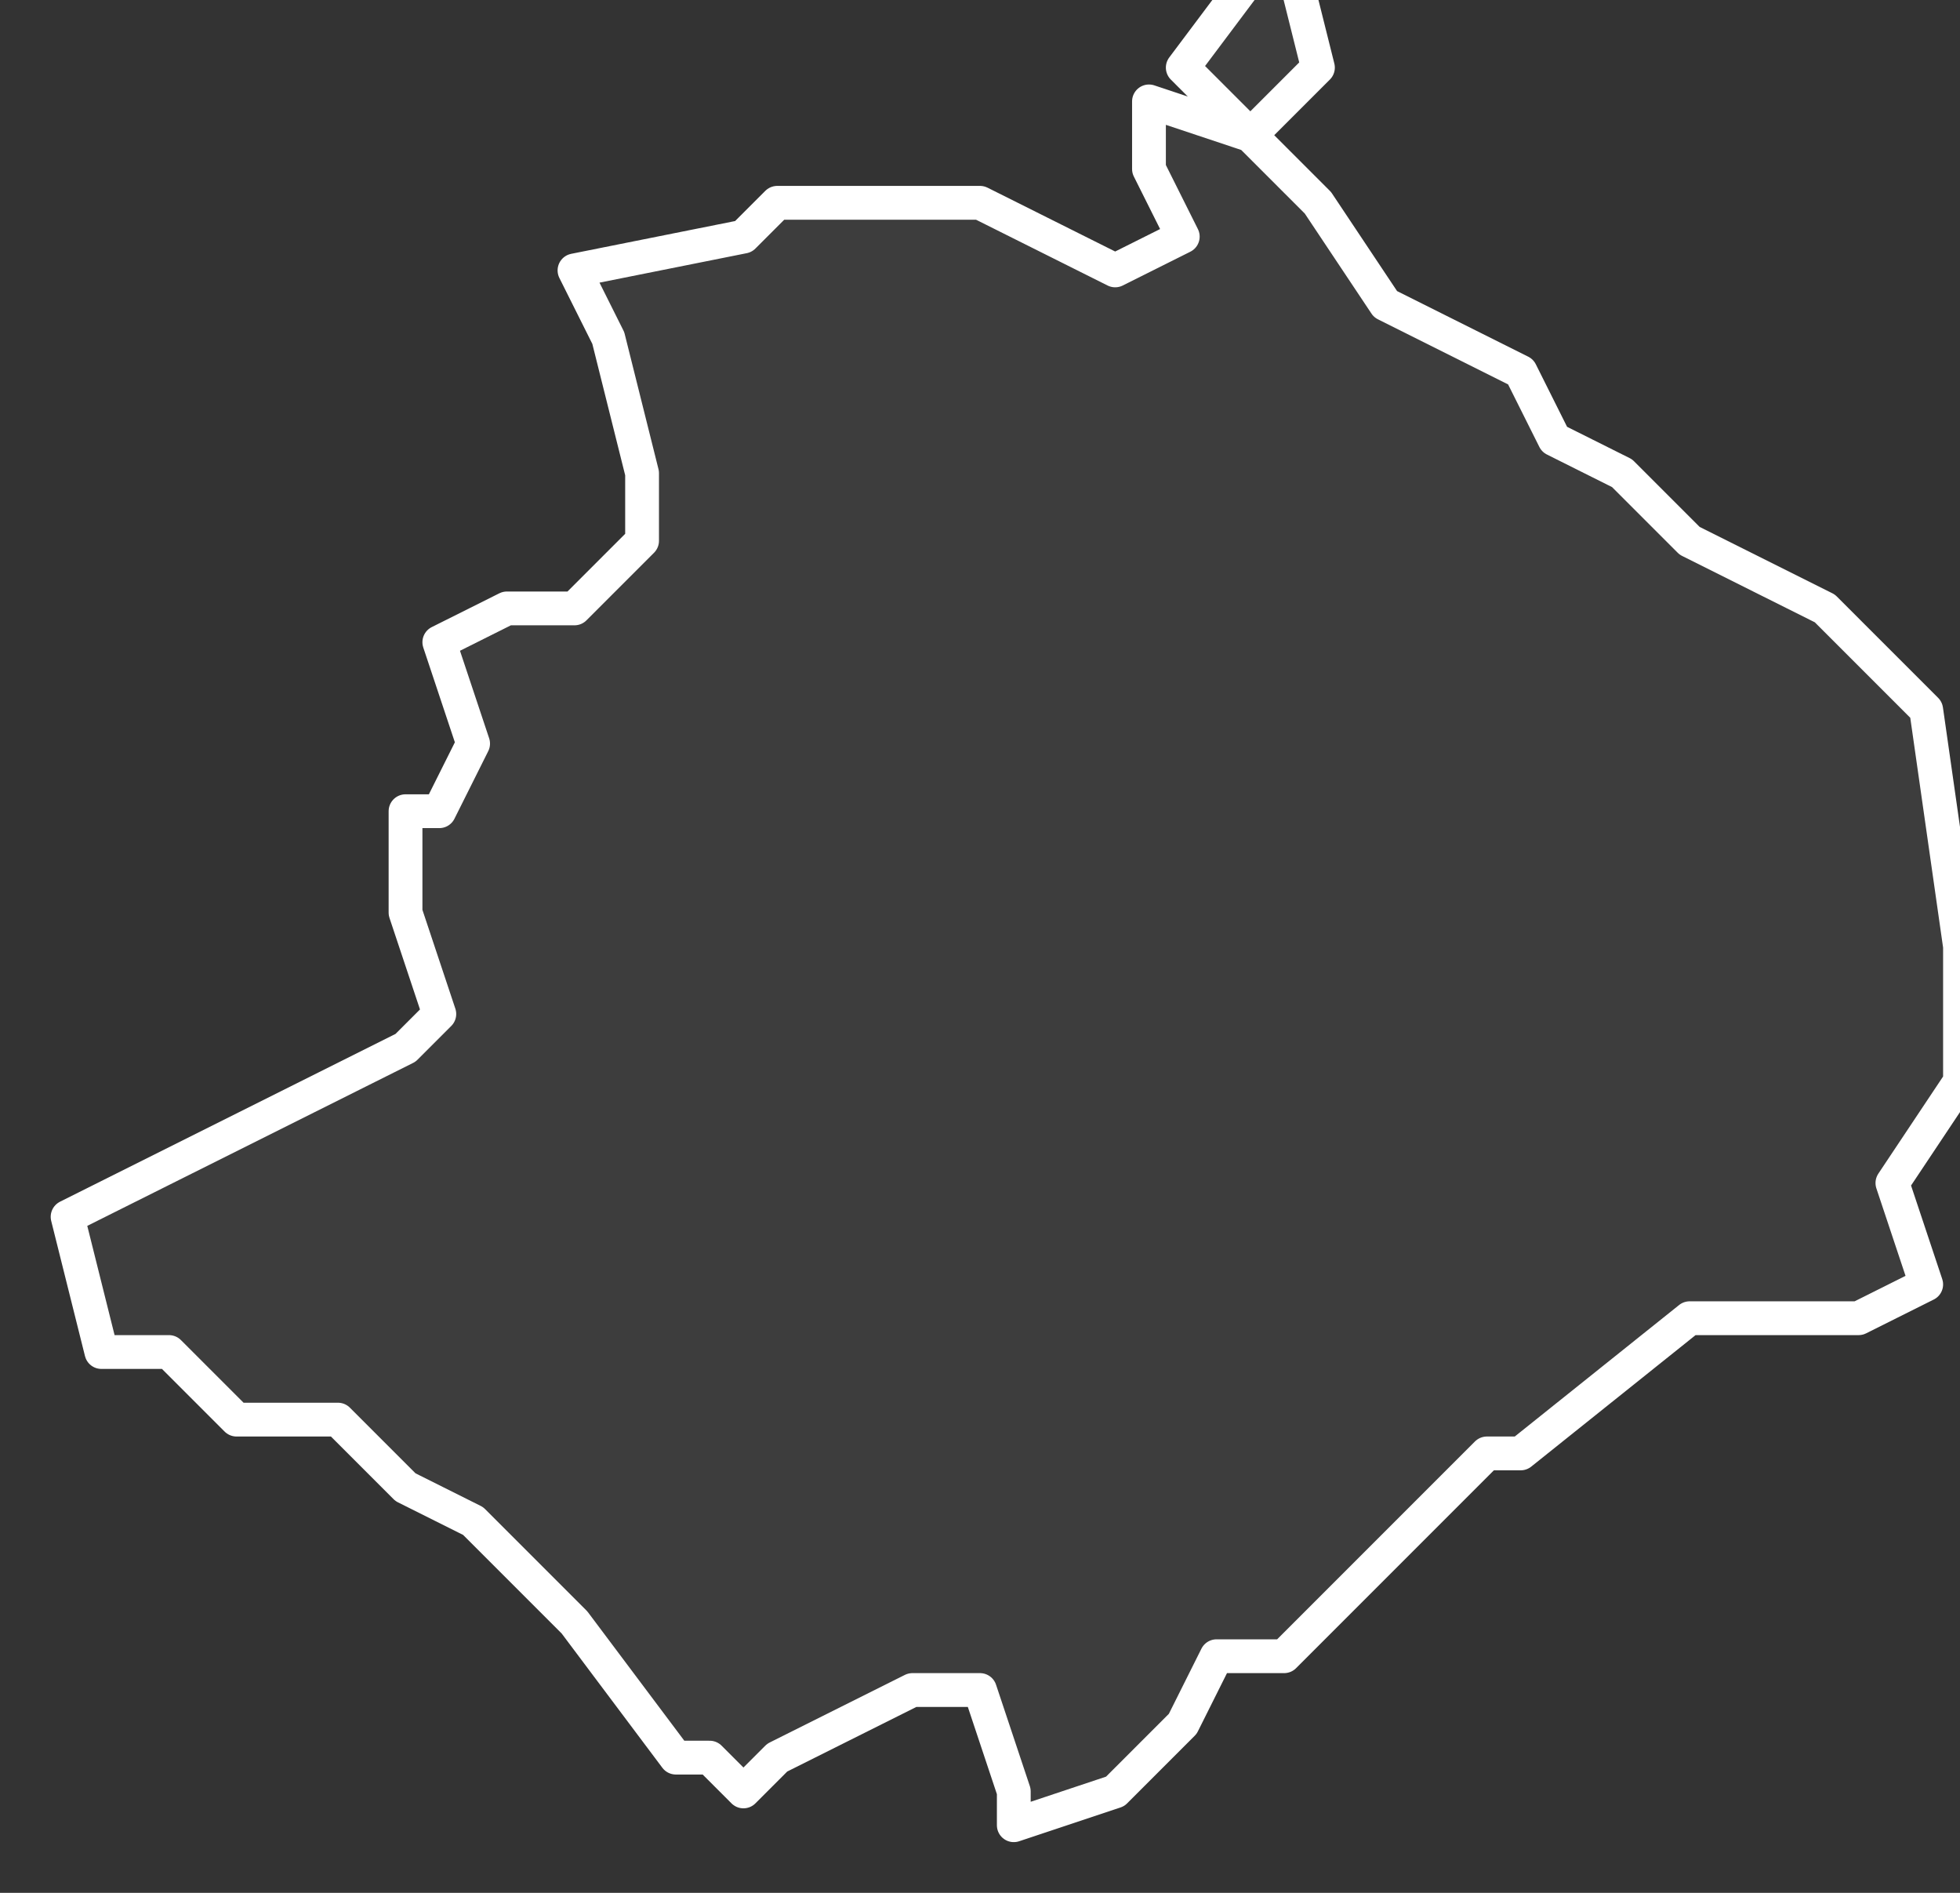
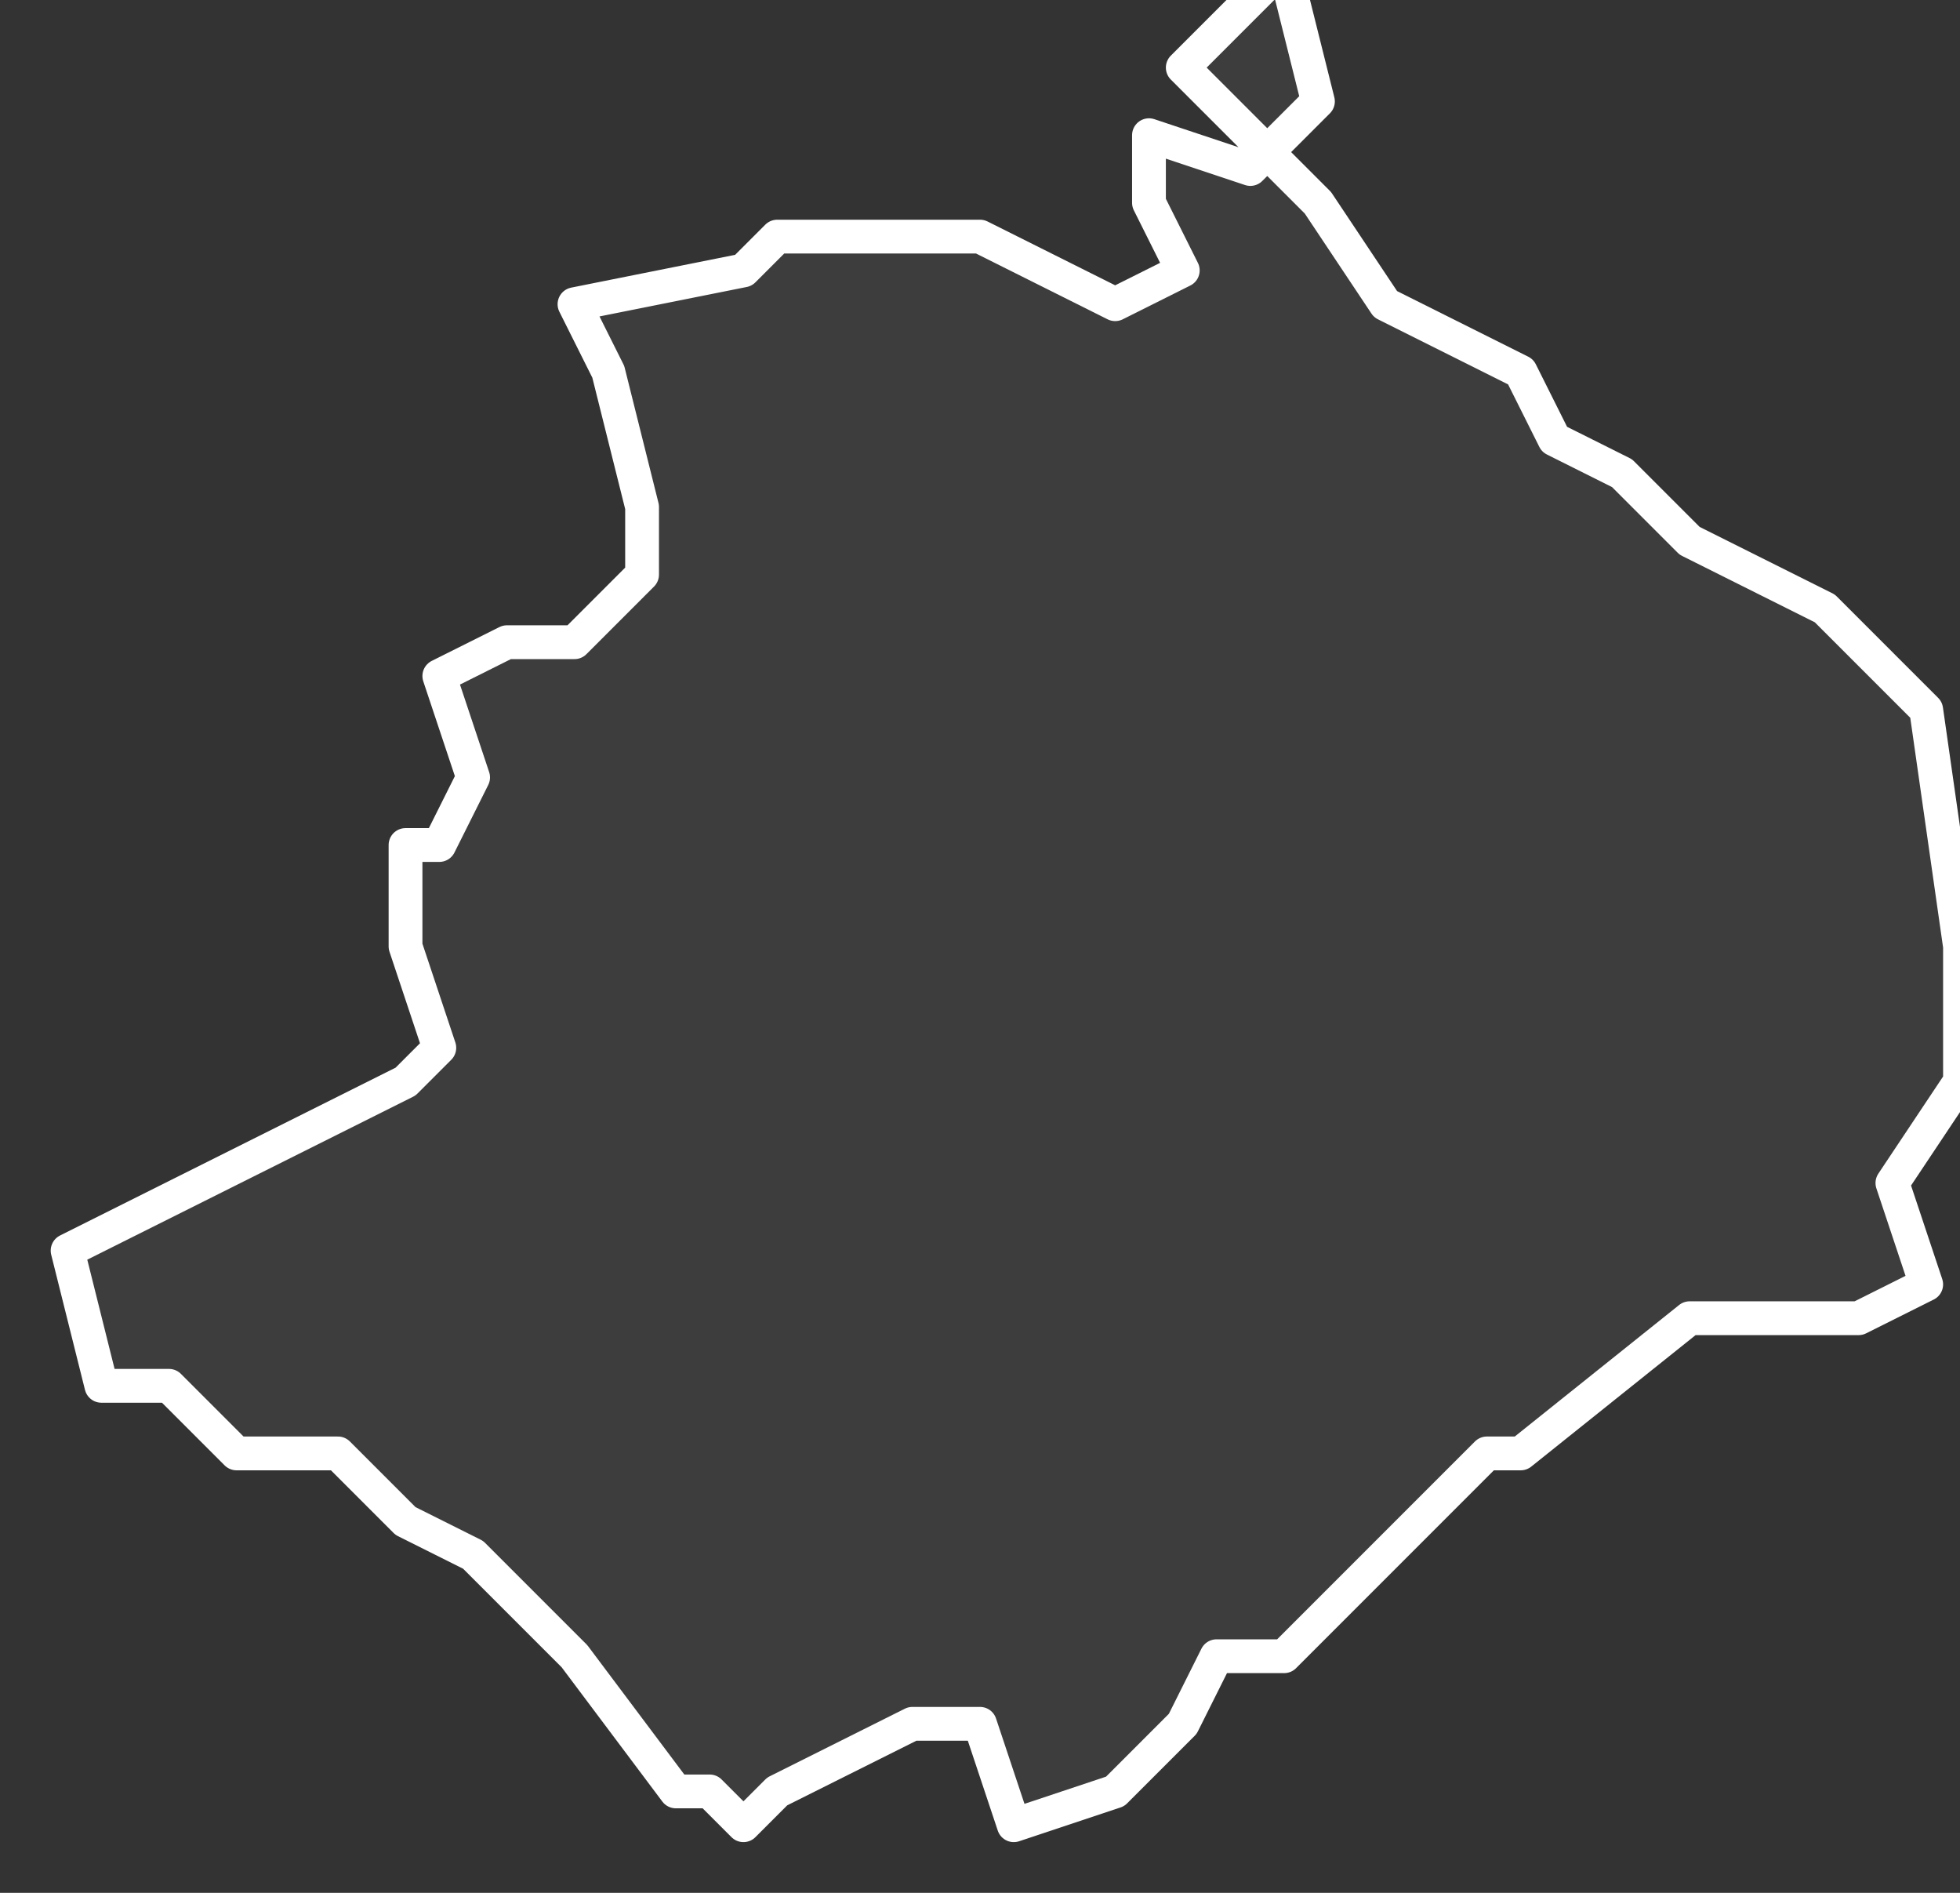
<svg xmlns="http://www.w3.org/2000/svg" version="1.2" viewBox="4.464 -67.58 0.058 0.056">
  <rect x="4.464" y="-67.58" width="0.058" height="0.056" fill="#333333" stroke="none" />
  <g>
-     <path fill="#fff" fill-opacity=".05" fill-rule="evenodd" stroke="#fff" stroke-linecap="round" stroke-linejoin="round" stroke-width=".001" d="m4.499-67.578 0-0.0.001.001.003.003.002.003.004.002.001.002.002.001.002.002.004.002.003.003.001.007 0.0.004-.002.003.001.003-.002.001-.005-0-.005.004-.001 0-.006.006-.002 0-.001.002-.002.002-.003.001v-.001l-.001-.003-.002 0-.002.001-.002.001-.001.001-.001-.001-.001 0-.003-.004-.003-.003-.002-.001-.002-.002-.003 0-.002-.002-.002-0-.001-.004.01-.005.001-.001-.001-.003-0-.003.001-0.0.001-.002-.001-.003.002-.001.002-0.0.002-.002 0-.002-.001-.004-.001-.002.005-.001.001-.001.003-0.0.003 0.0.002.001.002.001.002-.001-.001-.002-0-.002.003.001.002-.002-.001-.004Z" class="polygon" />
+     <path fill="#fff" fill-opacity=".05" fill-rule="evenodd" stroke="#fff" stroke-linecap="round" stroke-linejoin="round" stroke-width=".001" d="m4.499-67.578 0-0.0.001.001.003.003.002.003.004.002.001.002.002.001.002.002.004.002.003.003.001.007 0.0.004-.002.003.001.003-.002.001-.005-0-.005.004-.001 0-.006.006-.002 0-.001.002-.002.002-.003.001l-.001-.003-.002 0-.002.001-.002.001-.001.001-.001-.001-.001 0-.003-.004-.003-.003-.002-.001-.002-.002-.003 0-.002-.002-.002-0-.001-.004.01-.005.001-.001-.001-.003-0-.003.001-0.0.001-.002-.001-.003.002-.001.002-0.0.002-.002 0-.002-.001-.004-.001-.002.005-.001.001-.001.003-0.0.003 0.0.002.001.002.001.002-.001-.001-.002-0-.002.003.001.002-.002-.001-.004Z" class="polygon" />
  </g>
</svg>